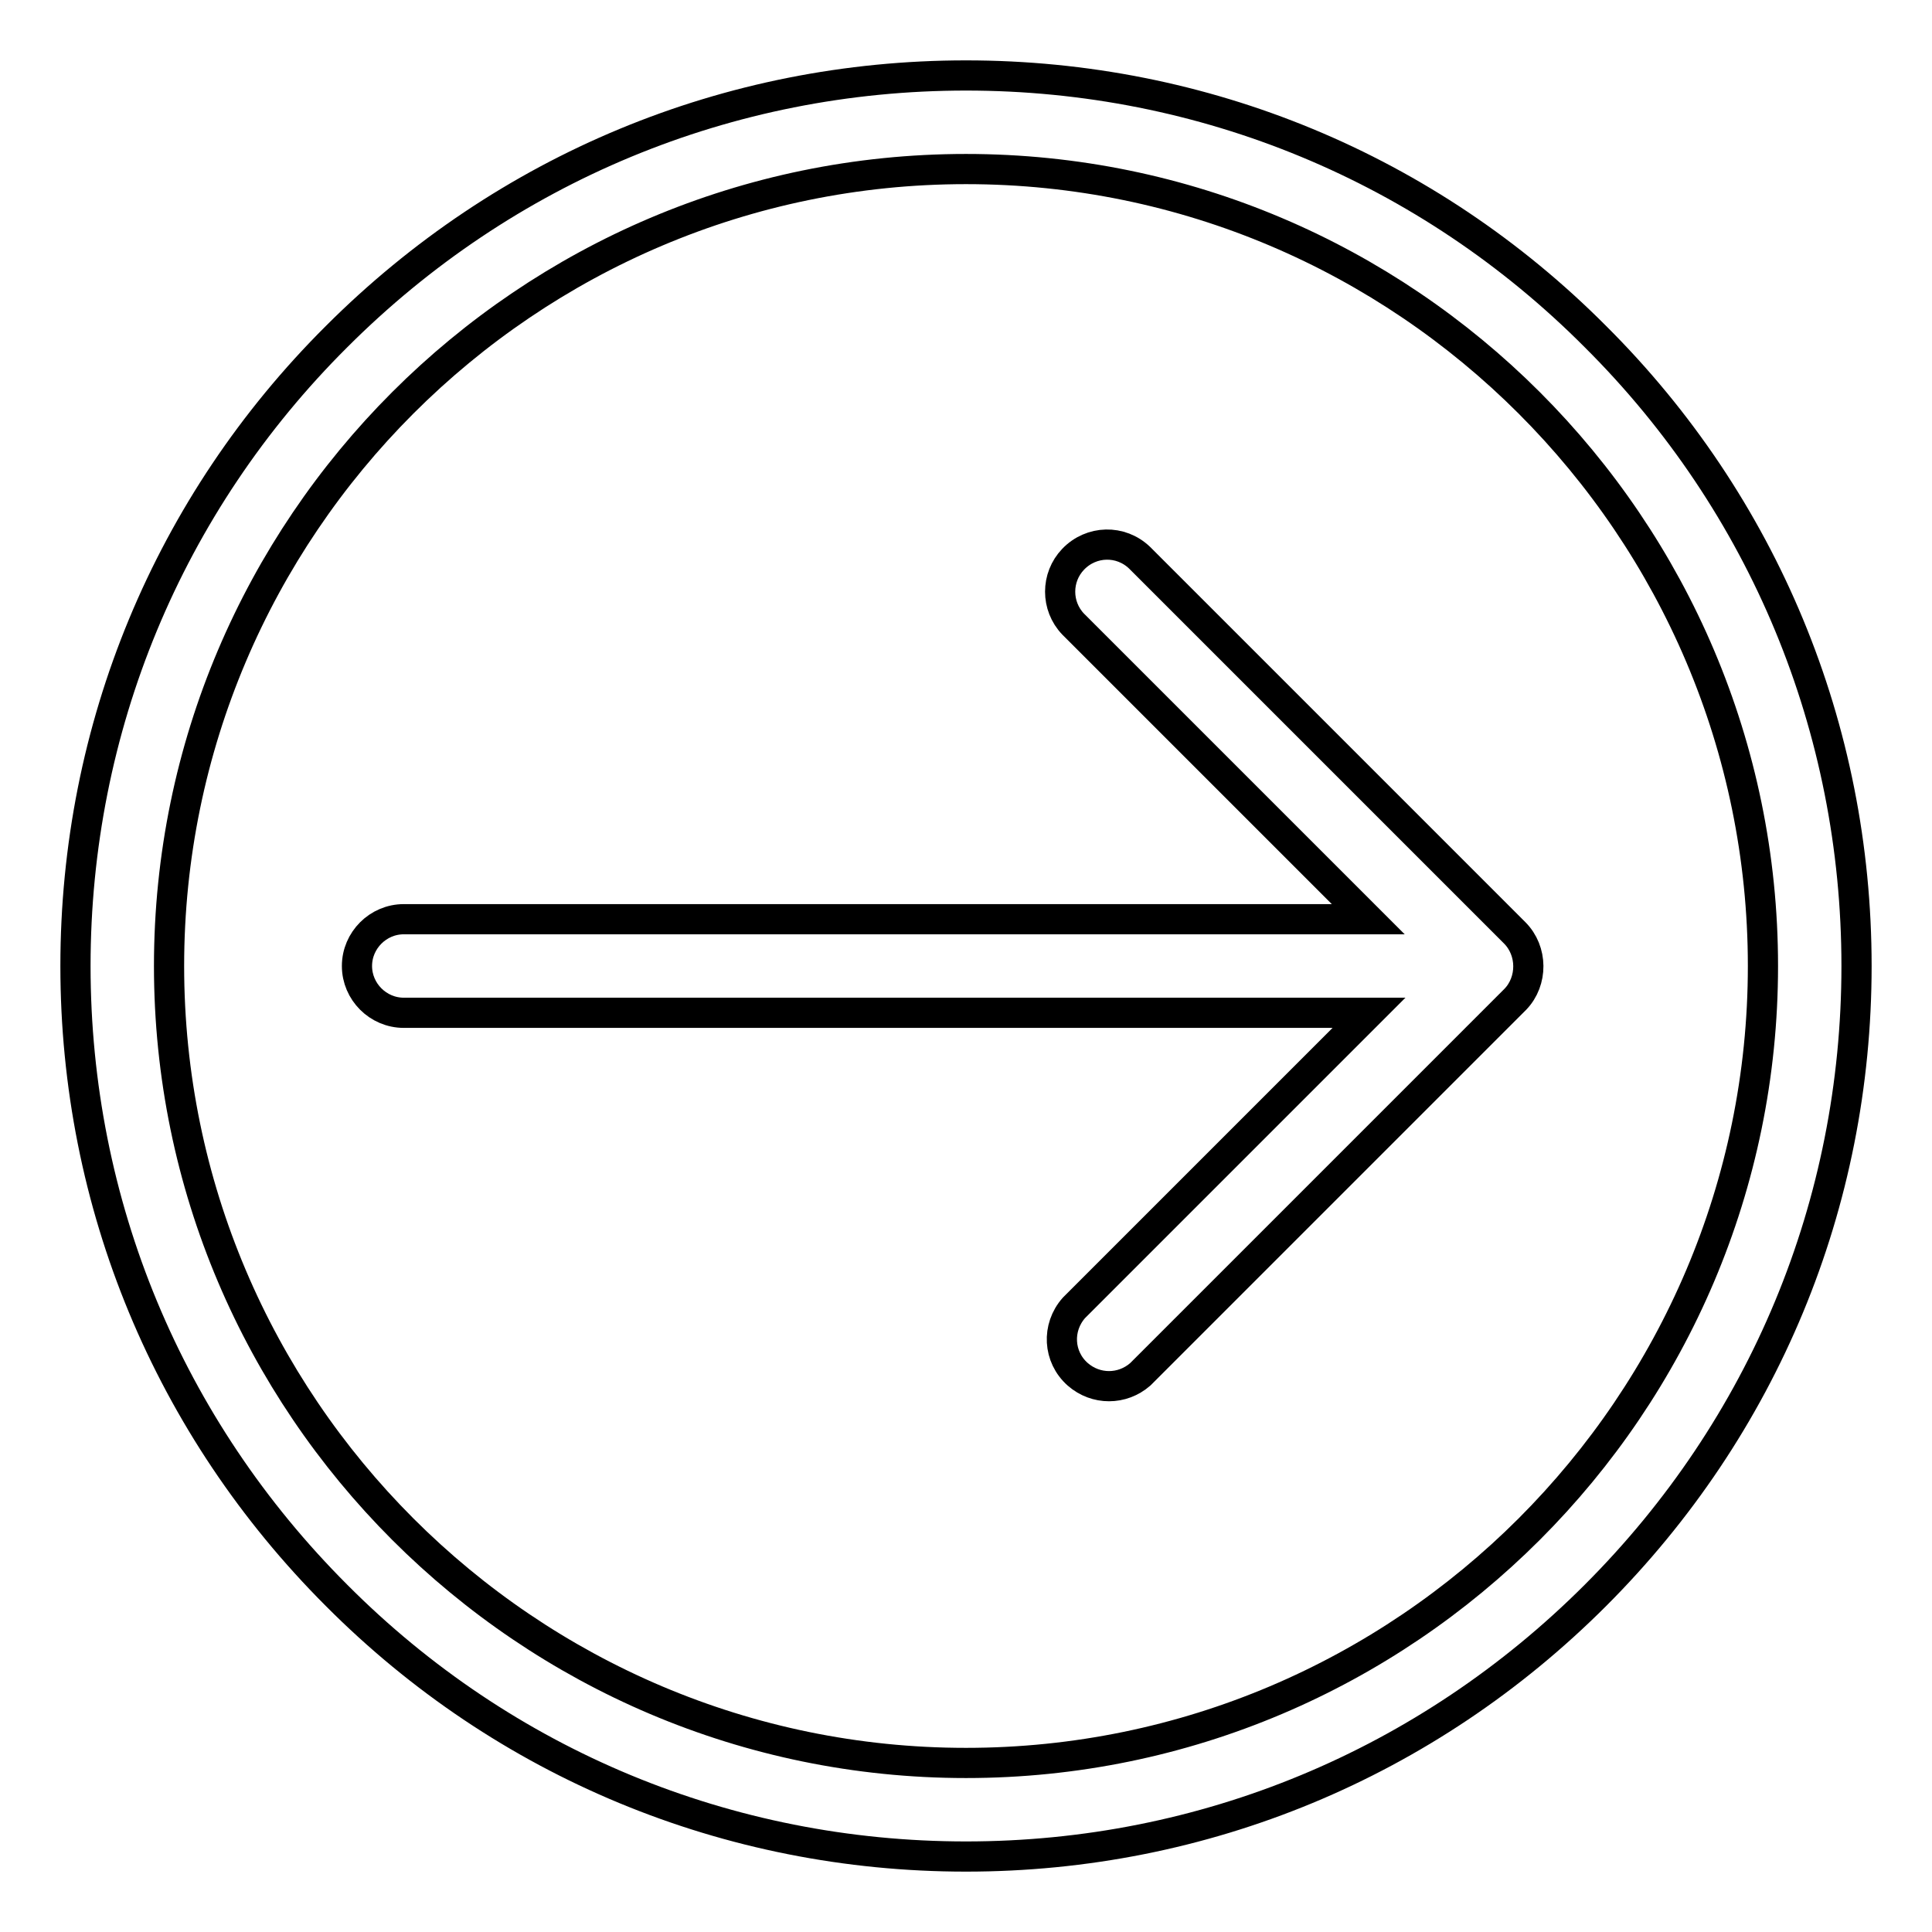
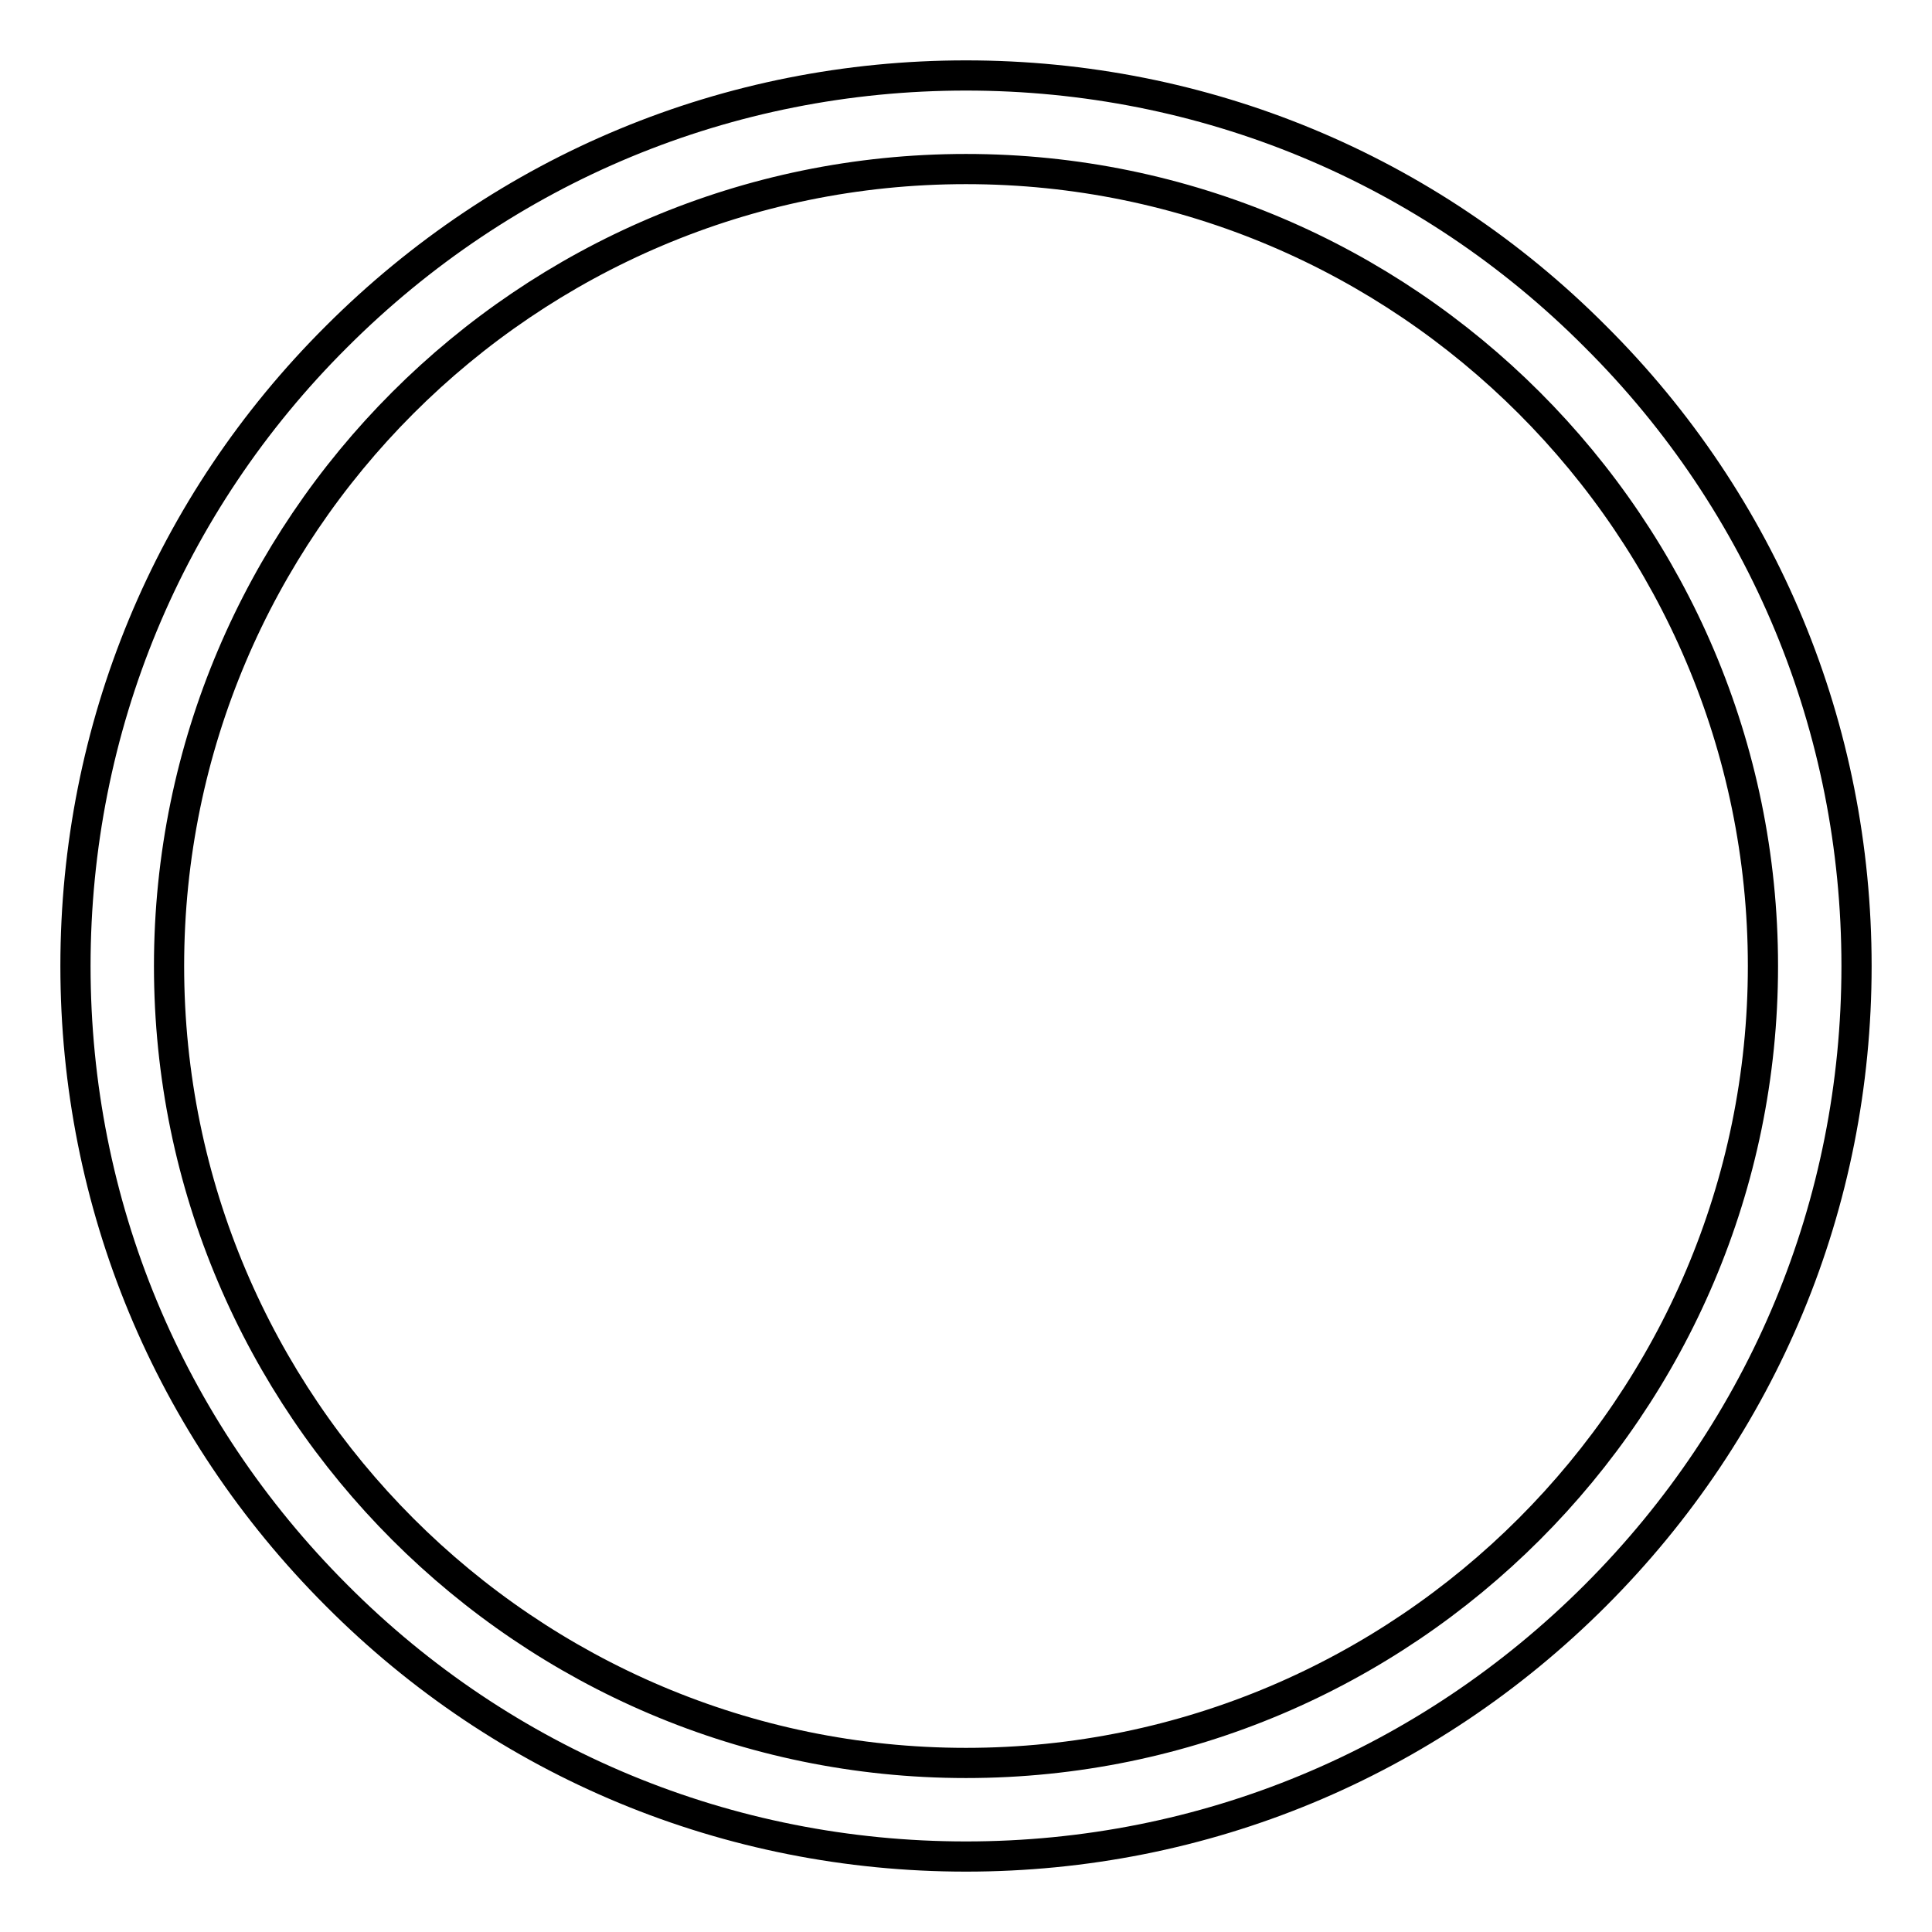
<svg xmlns="http://www.w3.org/2000/svg" version="1.1" x="0px" y="0px" viewBox="0 0 256 256" enable-background="new 0 0 256 256" xml:space="preserve">
  <g>
    <path stroke-width="4" fill-opacity="0" stroke="#000000" d="M211.4,44.6C189.2,22.3,159.5,10,128,10c-31.5,0-61.1,12.3-83.4,34.6C22.3,66.8,10,96.5,10,128 c0,31.5,12.3,61.1,34.6,83.4C66.8,233.7,96.5,246,128,246c31.5,0,61.1-12.3,83.4-34.6c22.3-22.3,34.6-51.9,34.6-83.4 S233.7,66.8,211.4,44.6z M128,233.6c-58.2,0-105.6-47.4-105.6-105.6C22.4,69.8,69.8,22.4,128,22.4c58.2,0,105.6,47.4,105.6,105.6 C233.6,186.2,186.2,233.6,128,233.6z" />
-     <path stroke-width="4" fill-opacity="0" stroke="#000000" d="M200.7,123.6L151,73.9c-2.5-2.4-6.4-2.3-8.8,0.2c-2.3,2.4-2.3,6.2,0,8.6l39.1,39.1H53.5 c-3.4,0-6.2,2.8-6.2,6.2c0,3.4,2.8,6.2,6.2,6.2h127.9l-39.1,39.1c-2.3,2.6-2.1,6.5,0.5,8.8c2.4,2.1,5.9,2.1,8.3,0l49.7-49.7 C203.1,130,203.1,126,200.7,123.6L200.7,123.6z" />
  </g>
</svg>